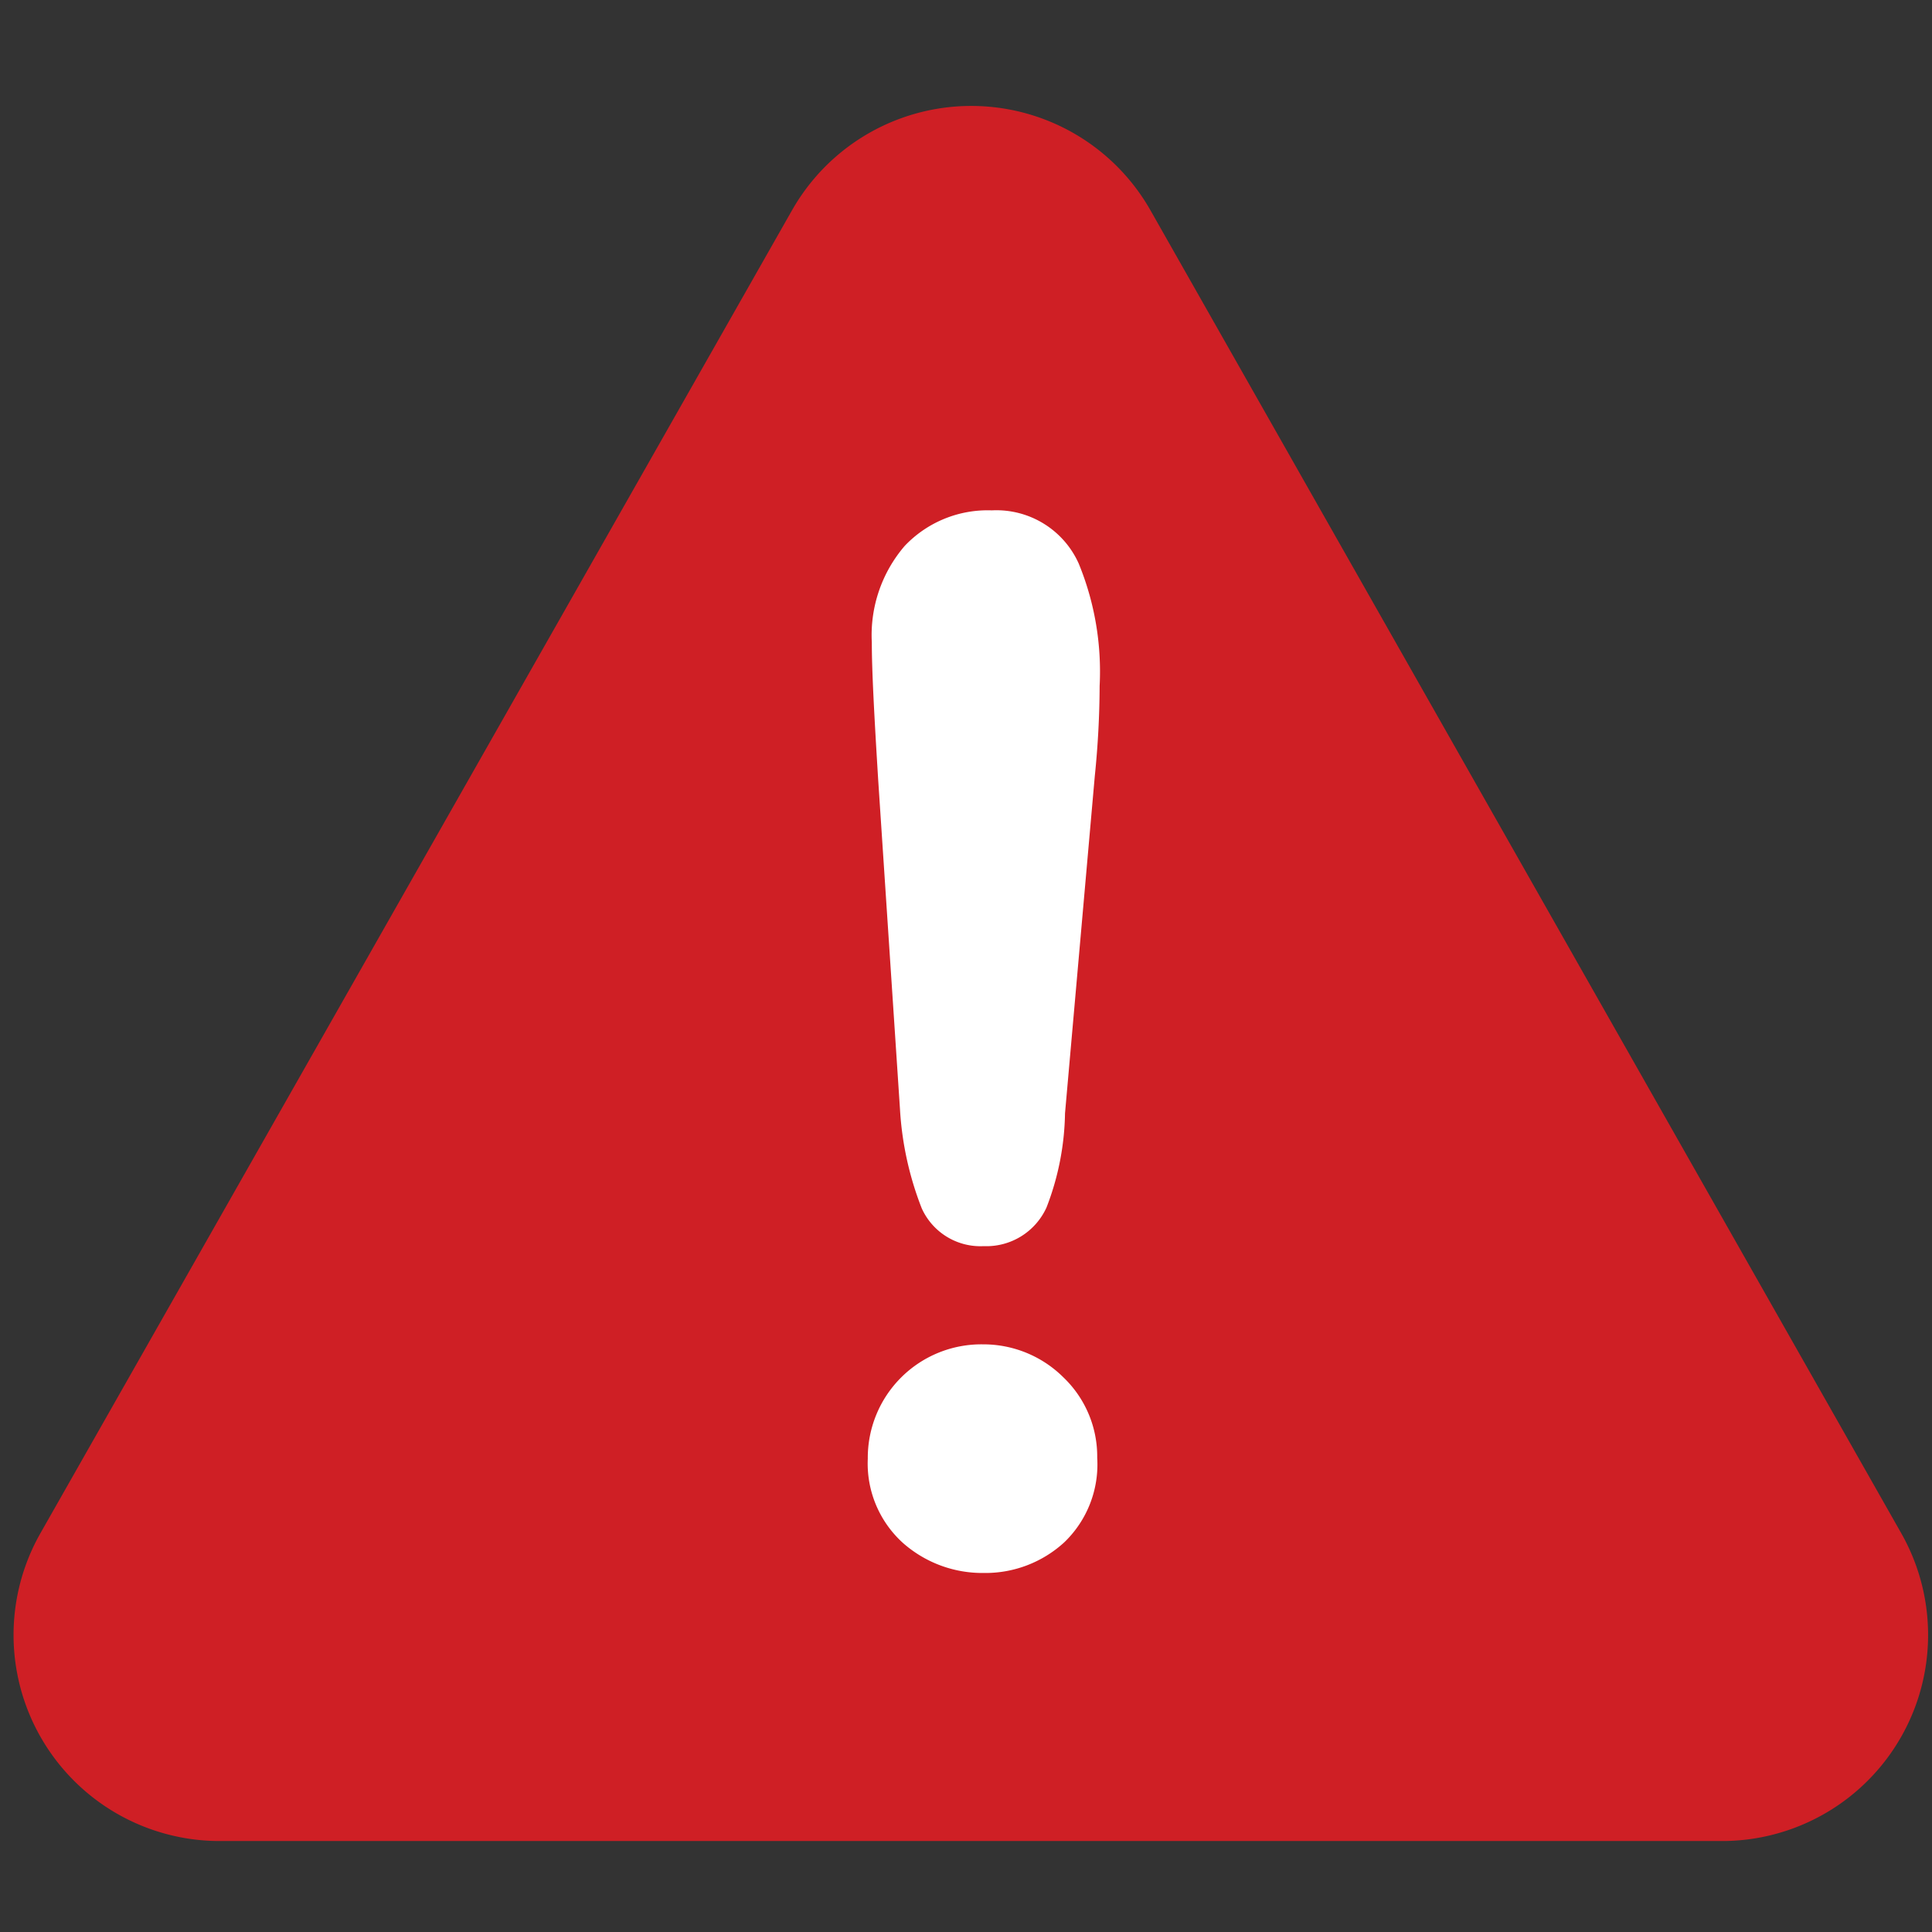
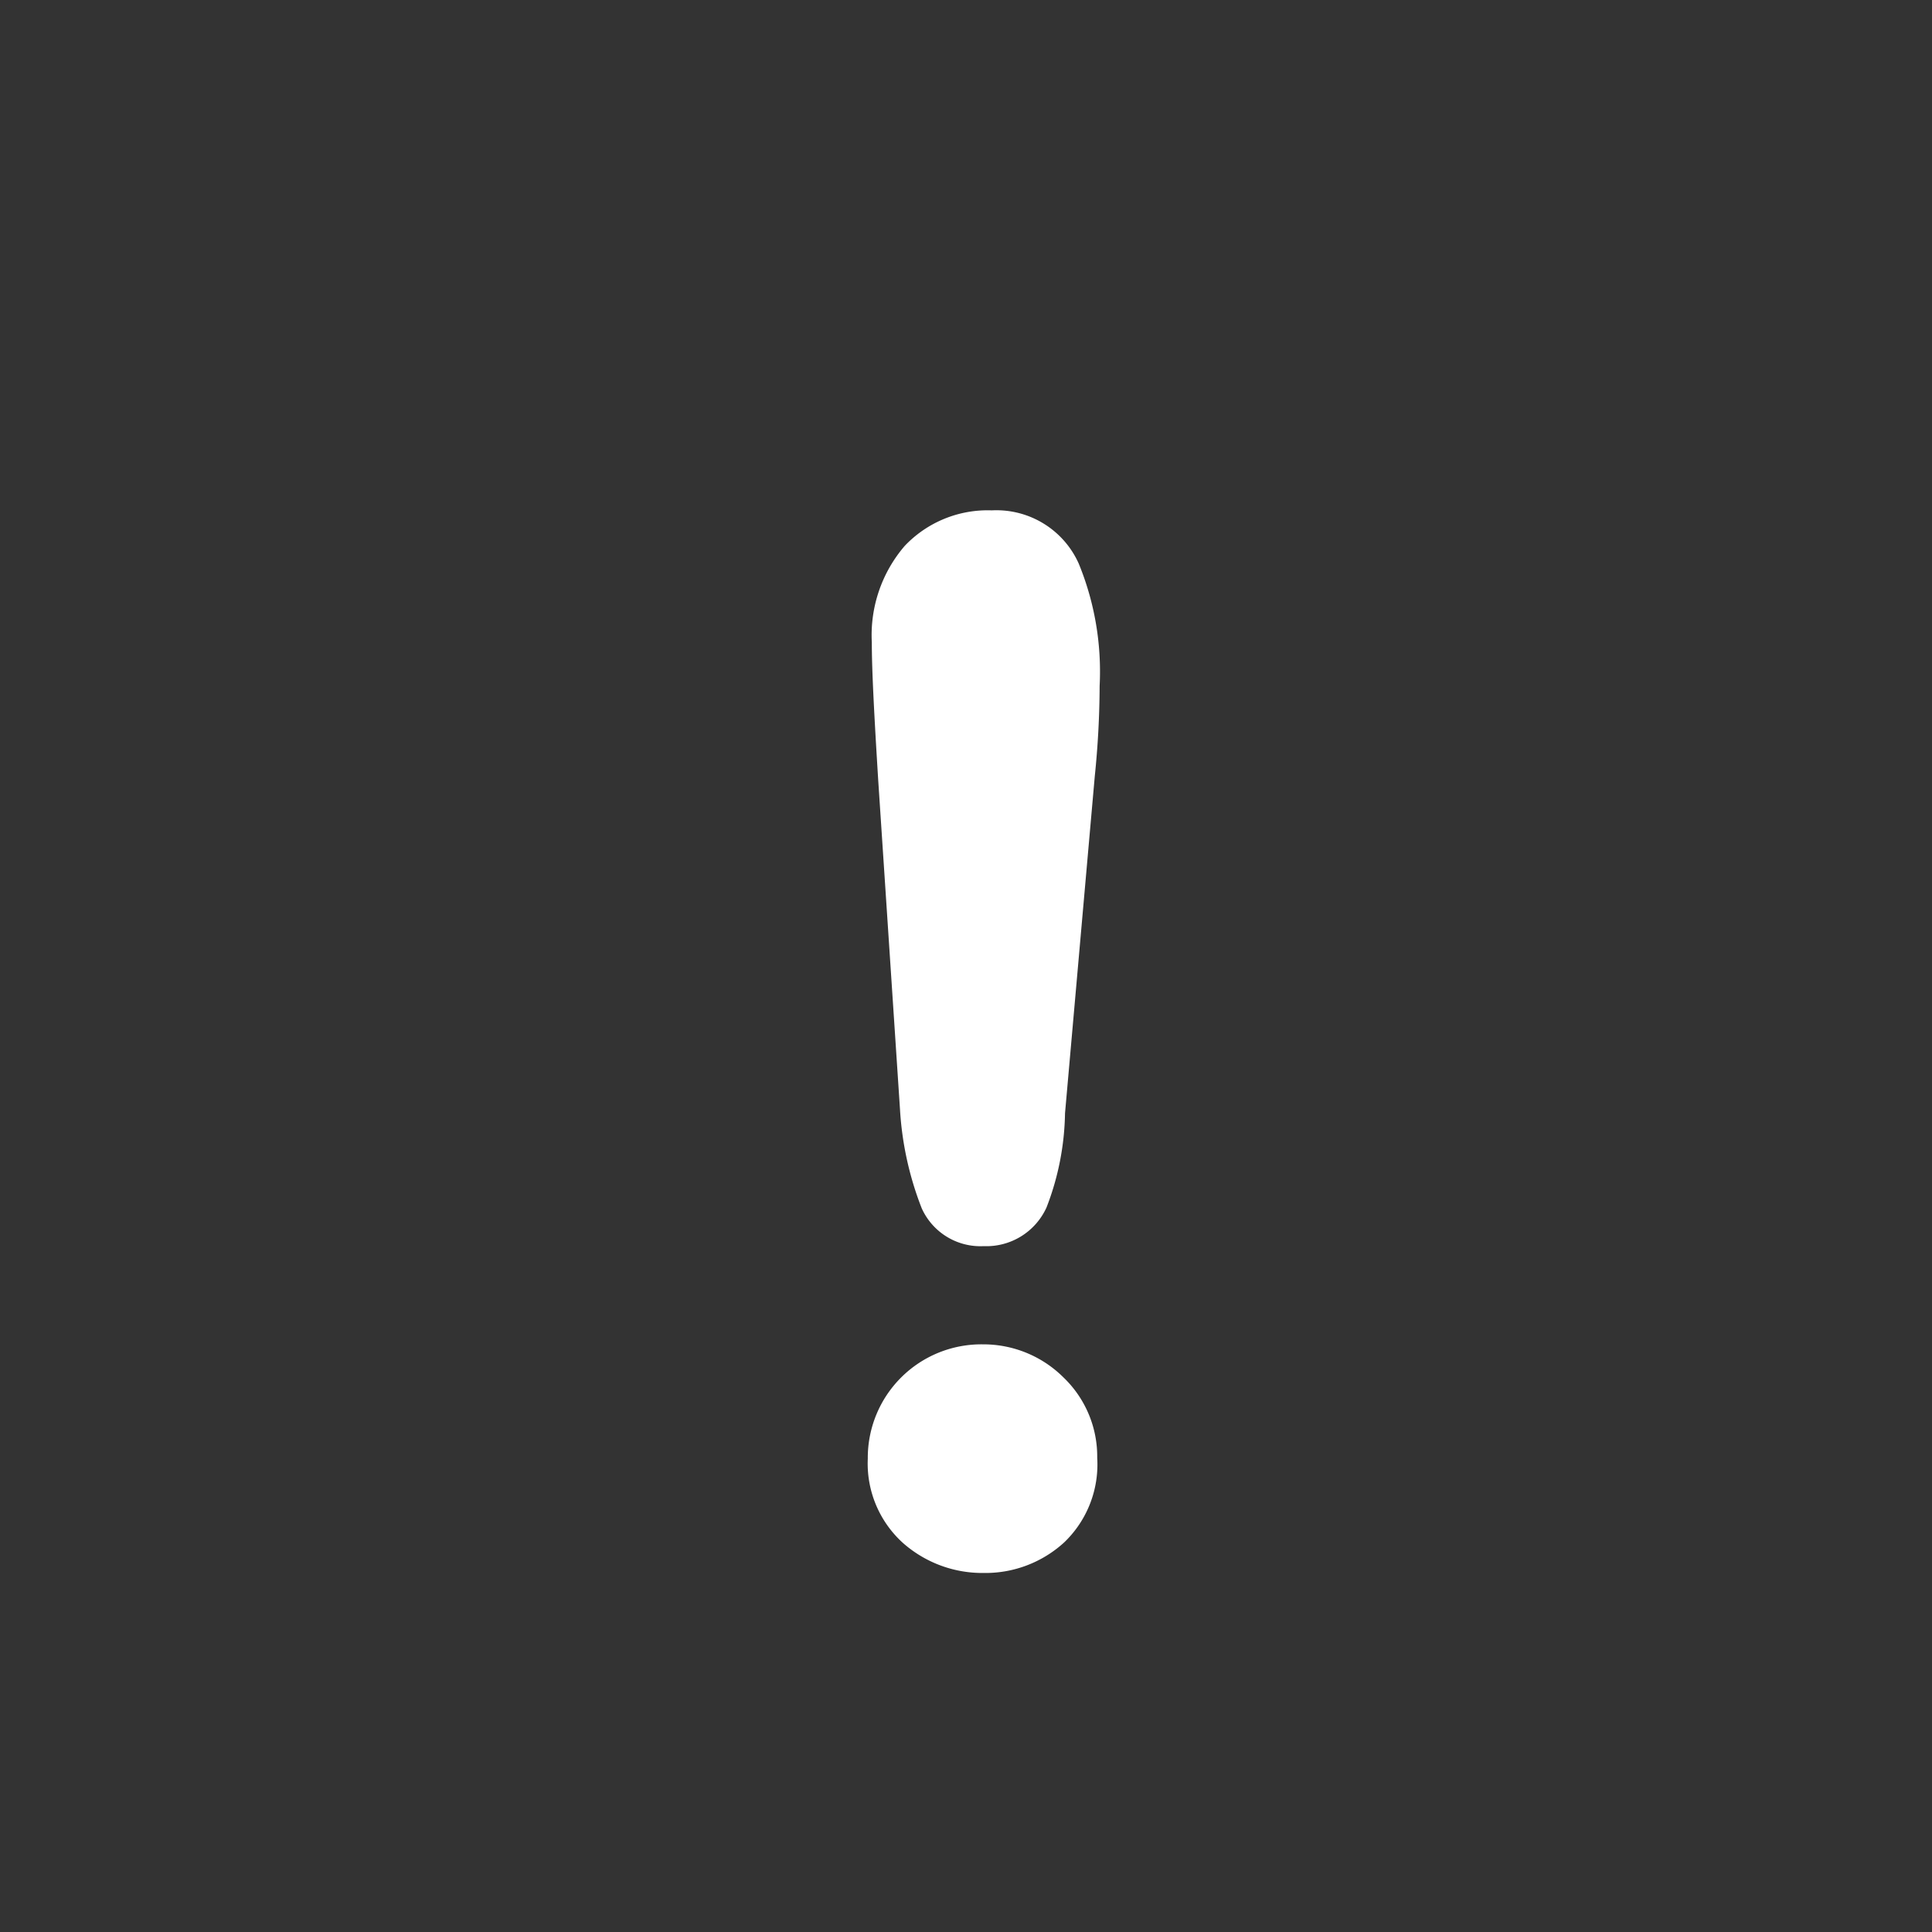
<svg xmlns="http://www.w3.org/2000/svg" viewBox="0 0 24 24">
  <rect x="0" y="0" width="24" height="24" fill="#333333" stroke="none" />
  <defs>
    <style>.cls-1{fill:#cf1f25;}.cls-2{fill:#fff;}.cls-3{fill:none;}</style>
  </defs>
  <title />
  <g data-name="Layer 2" id="Layer_2">
    <g data-name="Layer 1" id="Layer_1-2">
-       <path class="cls-1" d="M23.62,19.05,14.29,2.61a2.56,2.56,0,0,0-4.45,0L.5,19.05a2.56,2.56,0,0,0,2.23,3.82H21.39a2.56,2.56,0,0,0,2.23-3.82Z" />
      <path class="cls-2" d="M13.22,19.16a1.45,1.45,0,0,1-1,.38,1.49,1.49,0,0,1-1-.37,1.33,1.33,0,0,1-.44-1.05,1.41,1.41,0,0,1,1.43-1.42,1.41,1.41,0,0,1,1,.41,1.36,1.36,0,0,1,.42,1A1.34,1.34,0,0,1,13.22,19.16Z" />
      <path class="cls-2" d="M13.6,9.64l-.37,4.19A3.37,3.37,0,0,1,13,15a.82.82,0,0,1-.78.48.8.8,0,0,1-.77-.47,4,4,0,0,1-.27-1.23l-.27-4.08c-.05-.81-.08-1.37-.08-1.72a1.7,1.7,0,0,1,.41-1.2,1.42,1.42,0,0,1,1.08-.44A1.12,1.12,0,0,1,13.4,7a3.53,3.53,0,0,1,.26,1.52A11.3,11.3,0,0,1,13.6,9.64Z" />
      <rect class="cls-3" height="24" width="24" />
    </g>
  </g>
</svg>